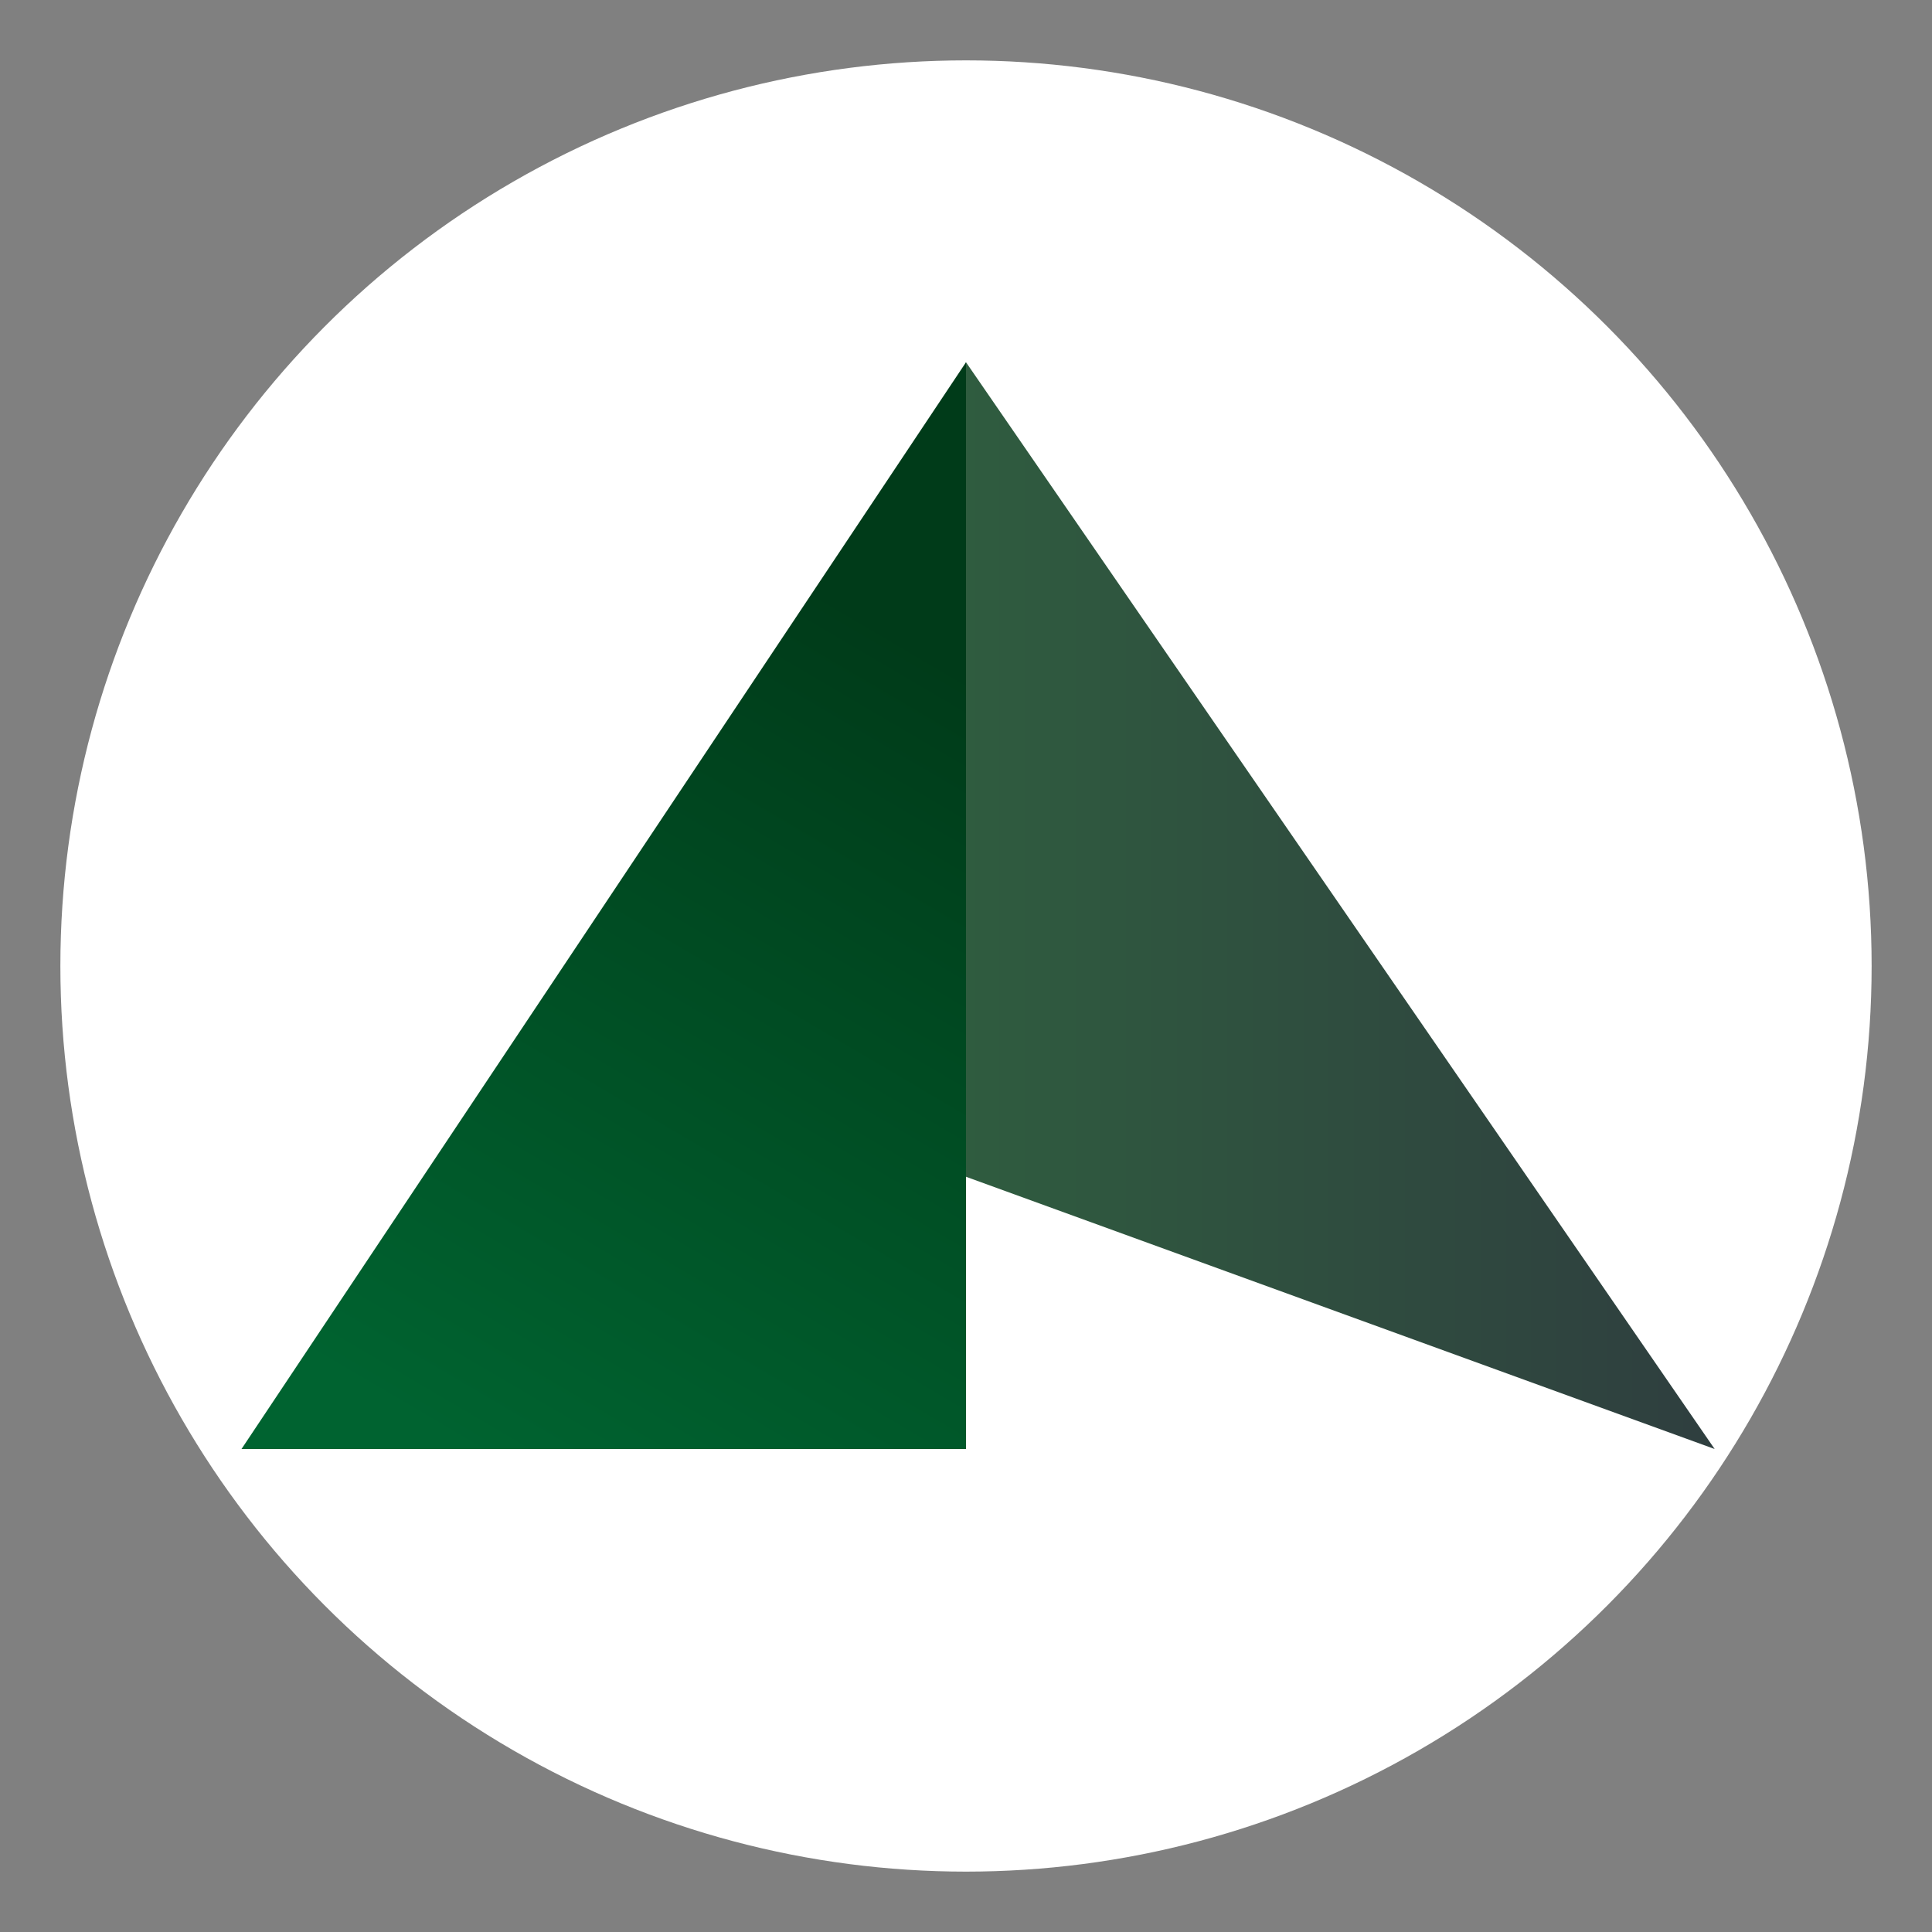
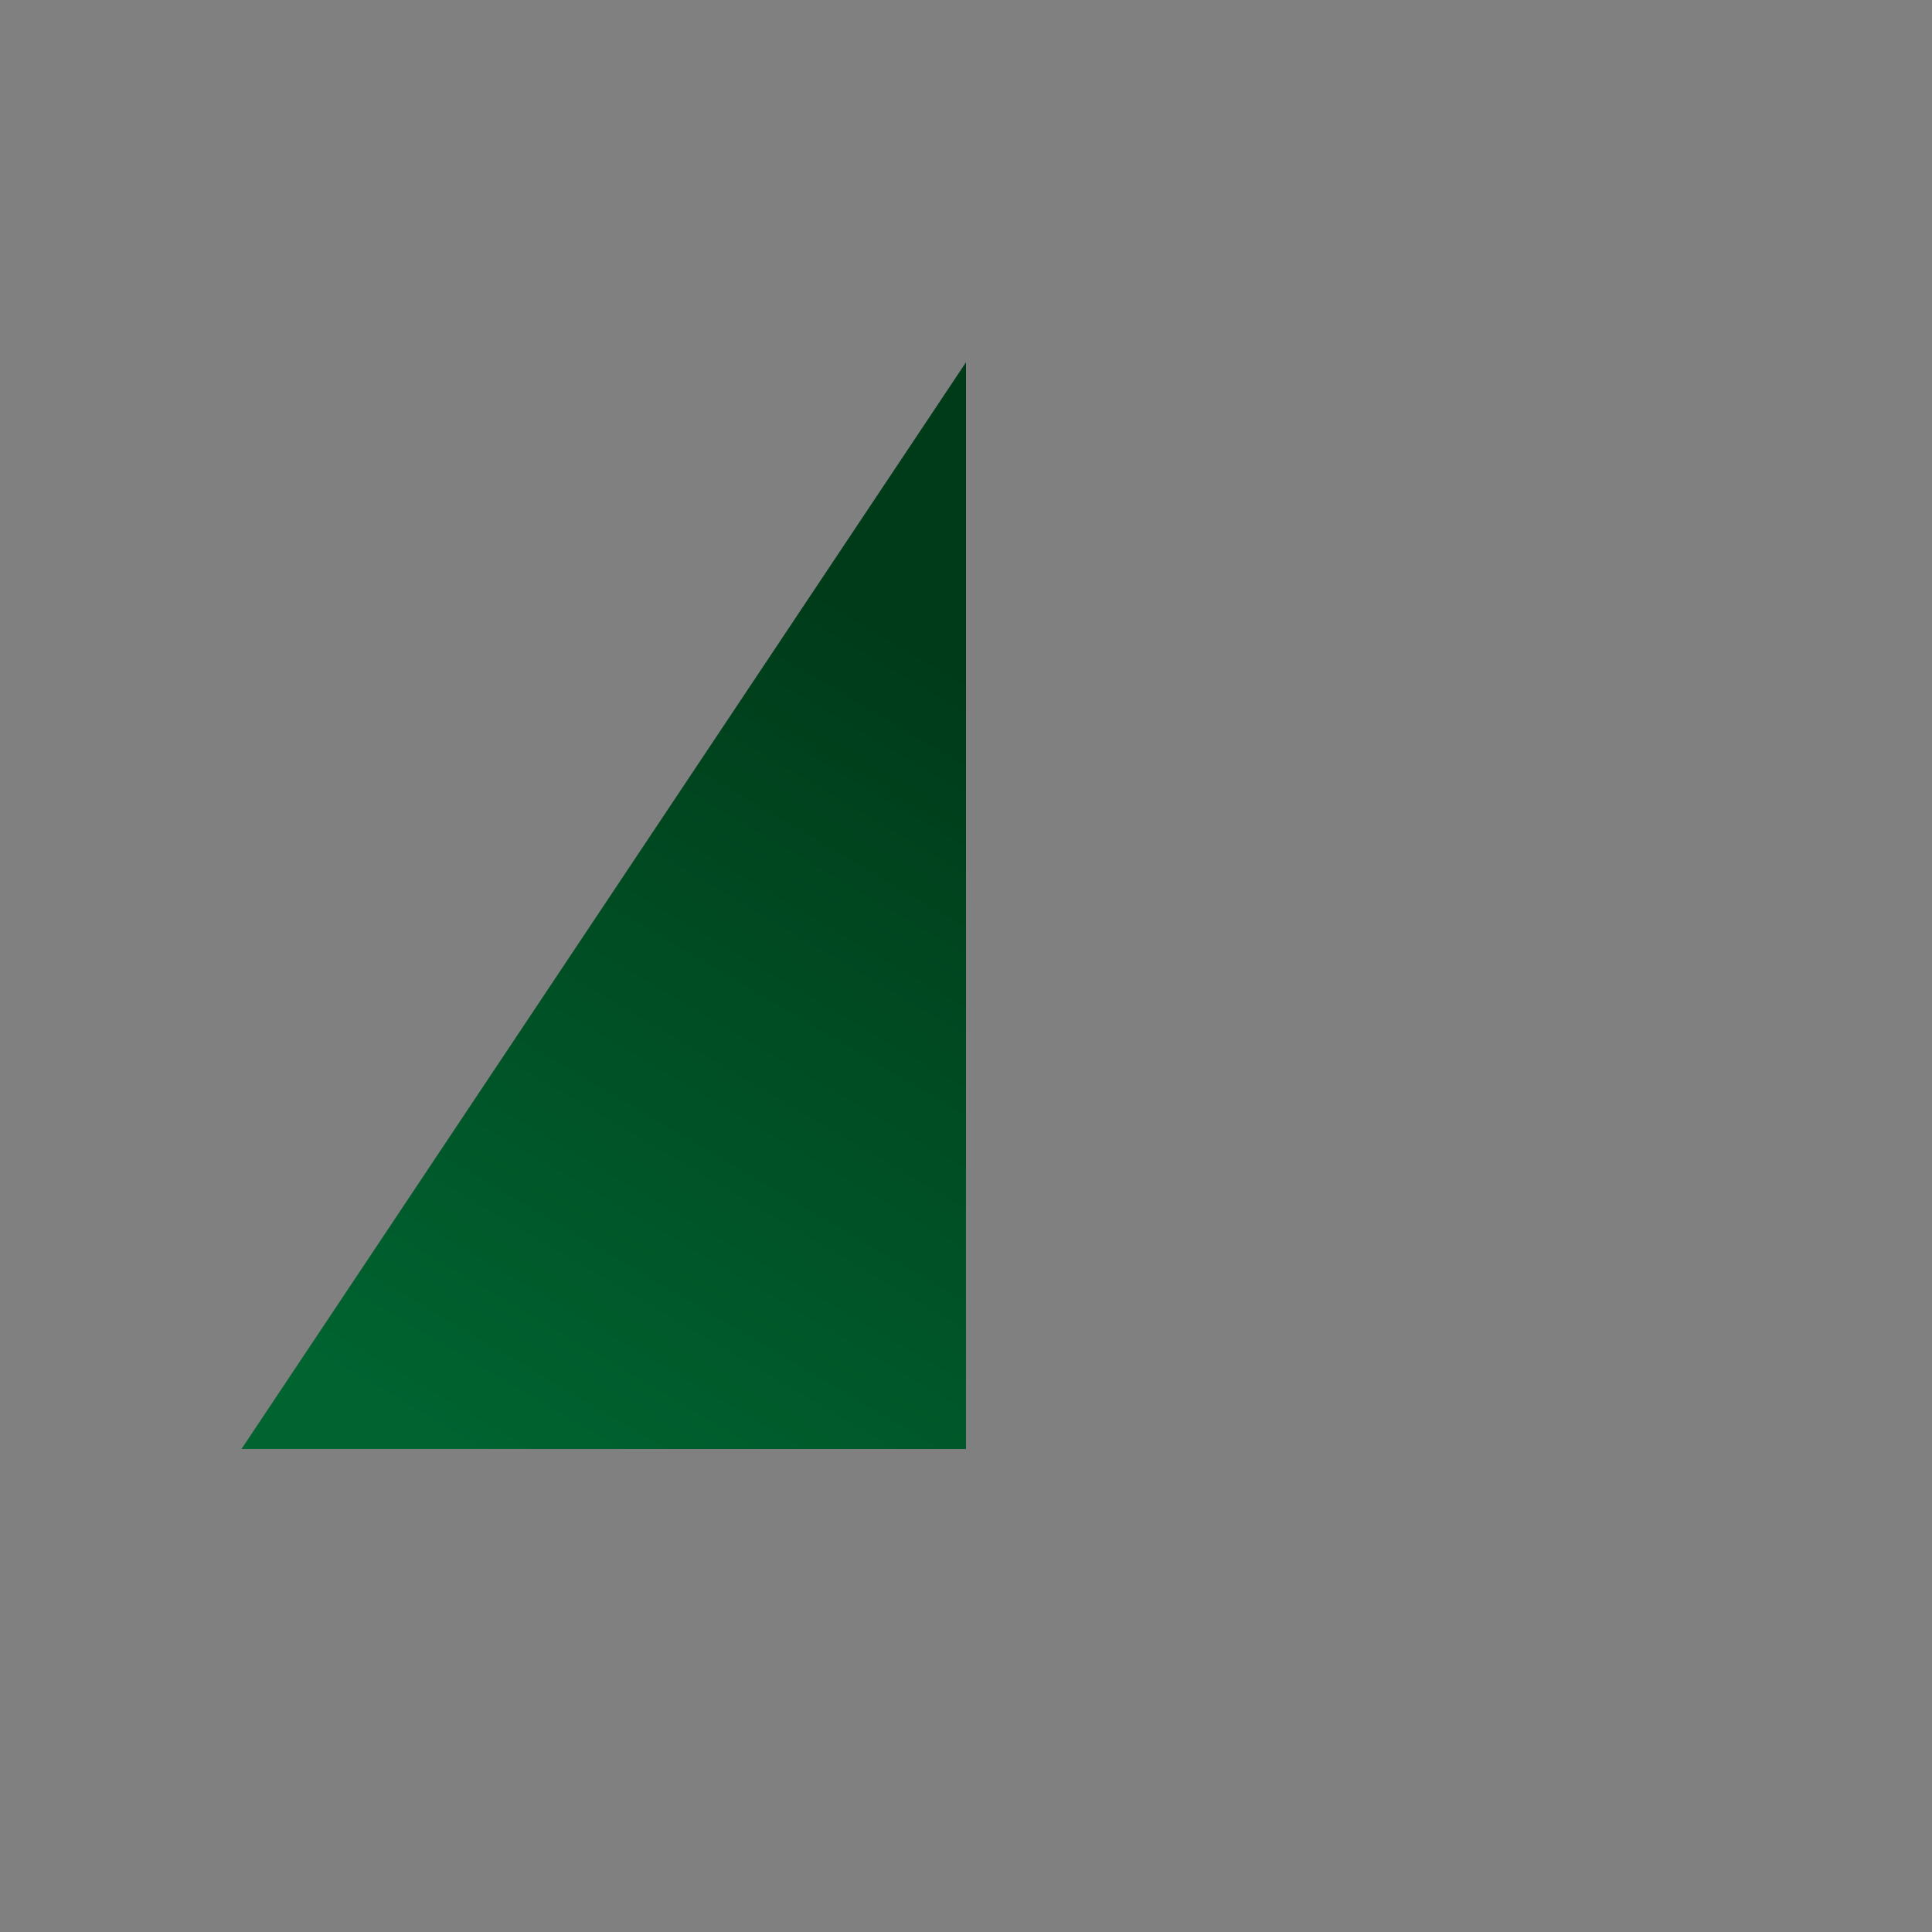
<svg xmlns="http://www.w3.org/2000/svg" version="1.1" id="Camada_1" x="0px" y="0px" viewBox="0 0 16 16" style="enable-background:new 0 0 16 16;" xml:space="preserve">
  <rect x="0" y="0" width="16" height="16" fill="#808080" stroke="none" />
  <style type="text/css">
	.st0{fill:#FFFFFF;}
	.st1{fill:url(#SVGID_1_);}
	.st2{fill:url(#SVGID_00000052806663202591735120000008916802625827418546_);}
	.st3{fill:url(#SVGID_00000149359168726301121870000010847799640499803779_);}
	.st4{fill:url(#SVGID_00000182500900764329640470000002900614188846765978_);}
	.st5{fill:url(#SVGID_00000020358824189012703230000014207742644654970251_);}
	.st6{fill:url(#SVGID_00000144305494126086558040000017338798602478563730_);}
	.st7{fill:url(#SVGID_00000163758290886444027550000001585599960429923732_);}
	.st8{fill:url(#SVGID_00000085225083641443825860000007579271300521581753_);}
	.st9{fill:url(#SVGID_00000119832858162221399480000009301774637632019603_);}
</style>
-   <circle class="st0" cx="8" cy="8" r="7.5" />
  <linearGradient id="SVGID_1_" gradientUnits="userSpaceOnUse" x1="6.5" y1="7.5" x2="14.249" y2="7.5">
    <stop offset="0" style="stop-color:#2F633F" />
    <stop offset="1" style="stop-color:#2F3E3F" />
  </linearGradient>
-   <polygon class="st1" points="14.2,12 6.5,9.2 8,3 " />
  <linearGradient id="SVGID_00000033343990773503149930000008364522089357730234_" gradientUnits="userSpaceOnUse" x1="4.7" y1="12.51" x2="8.579" y2="5.915">
    <stop offset="0" style="stop-color:#006330" />
    <stop offset="1" style="stop-color:#003B19" />
  </linearGradient>
  <polygon style="fill:url(#SVGID_00000033343990773503149930000008364522089357730234_);" points="8,3 2,12 8,12 " />
</svg>